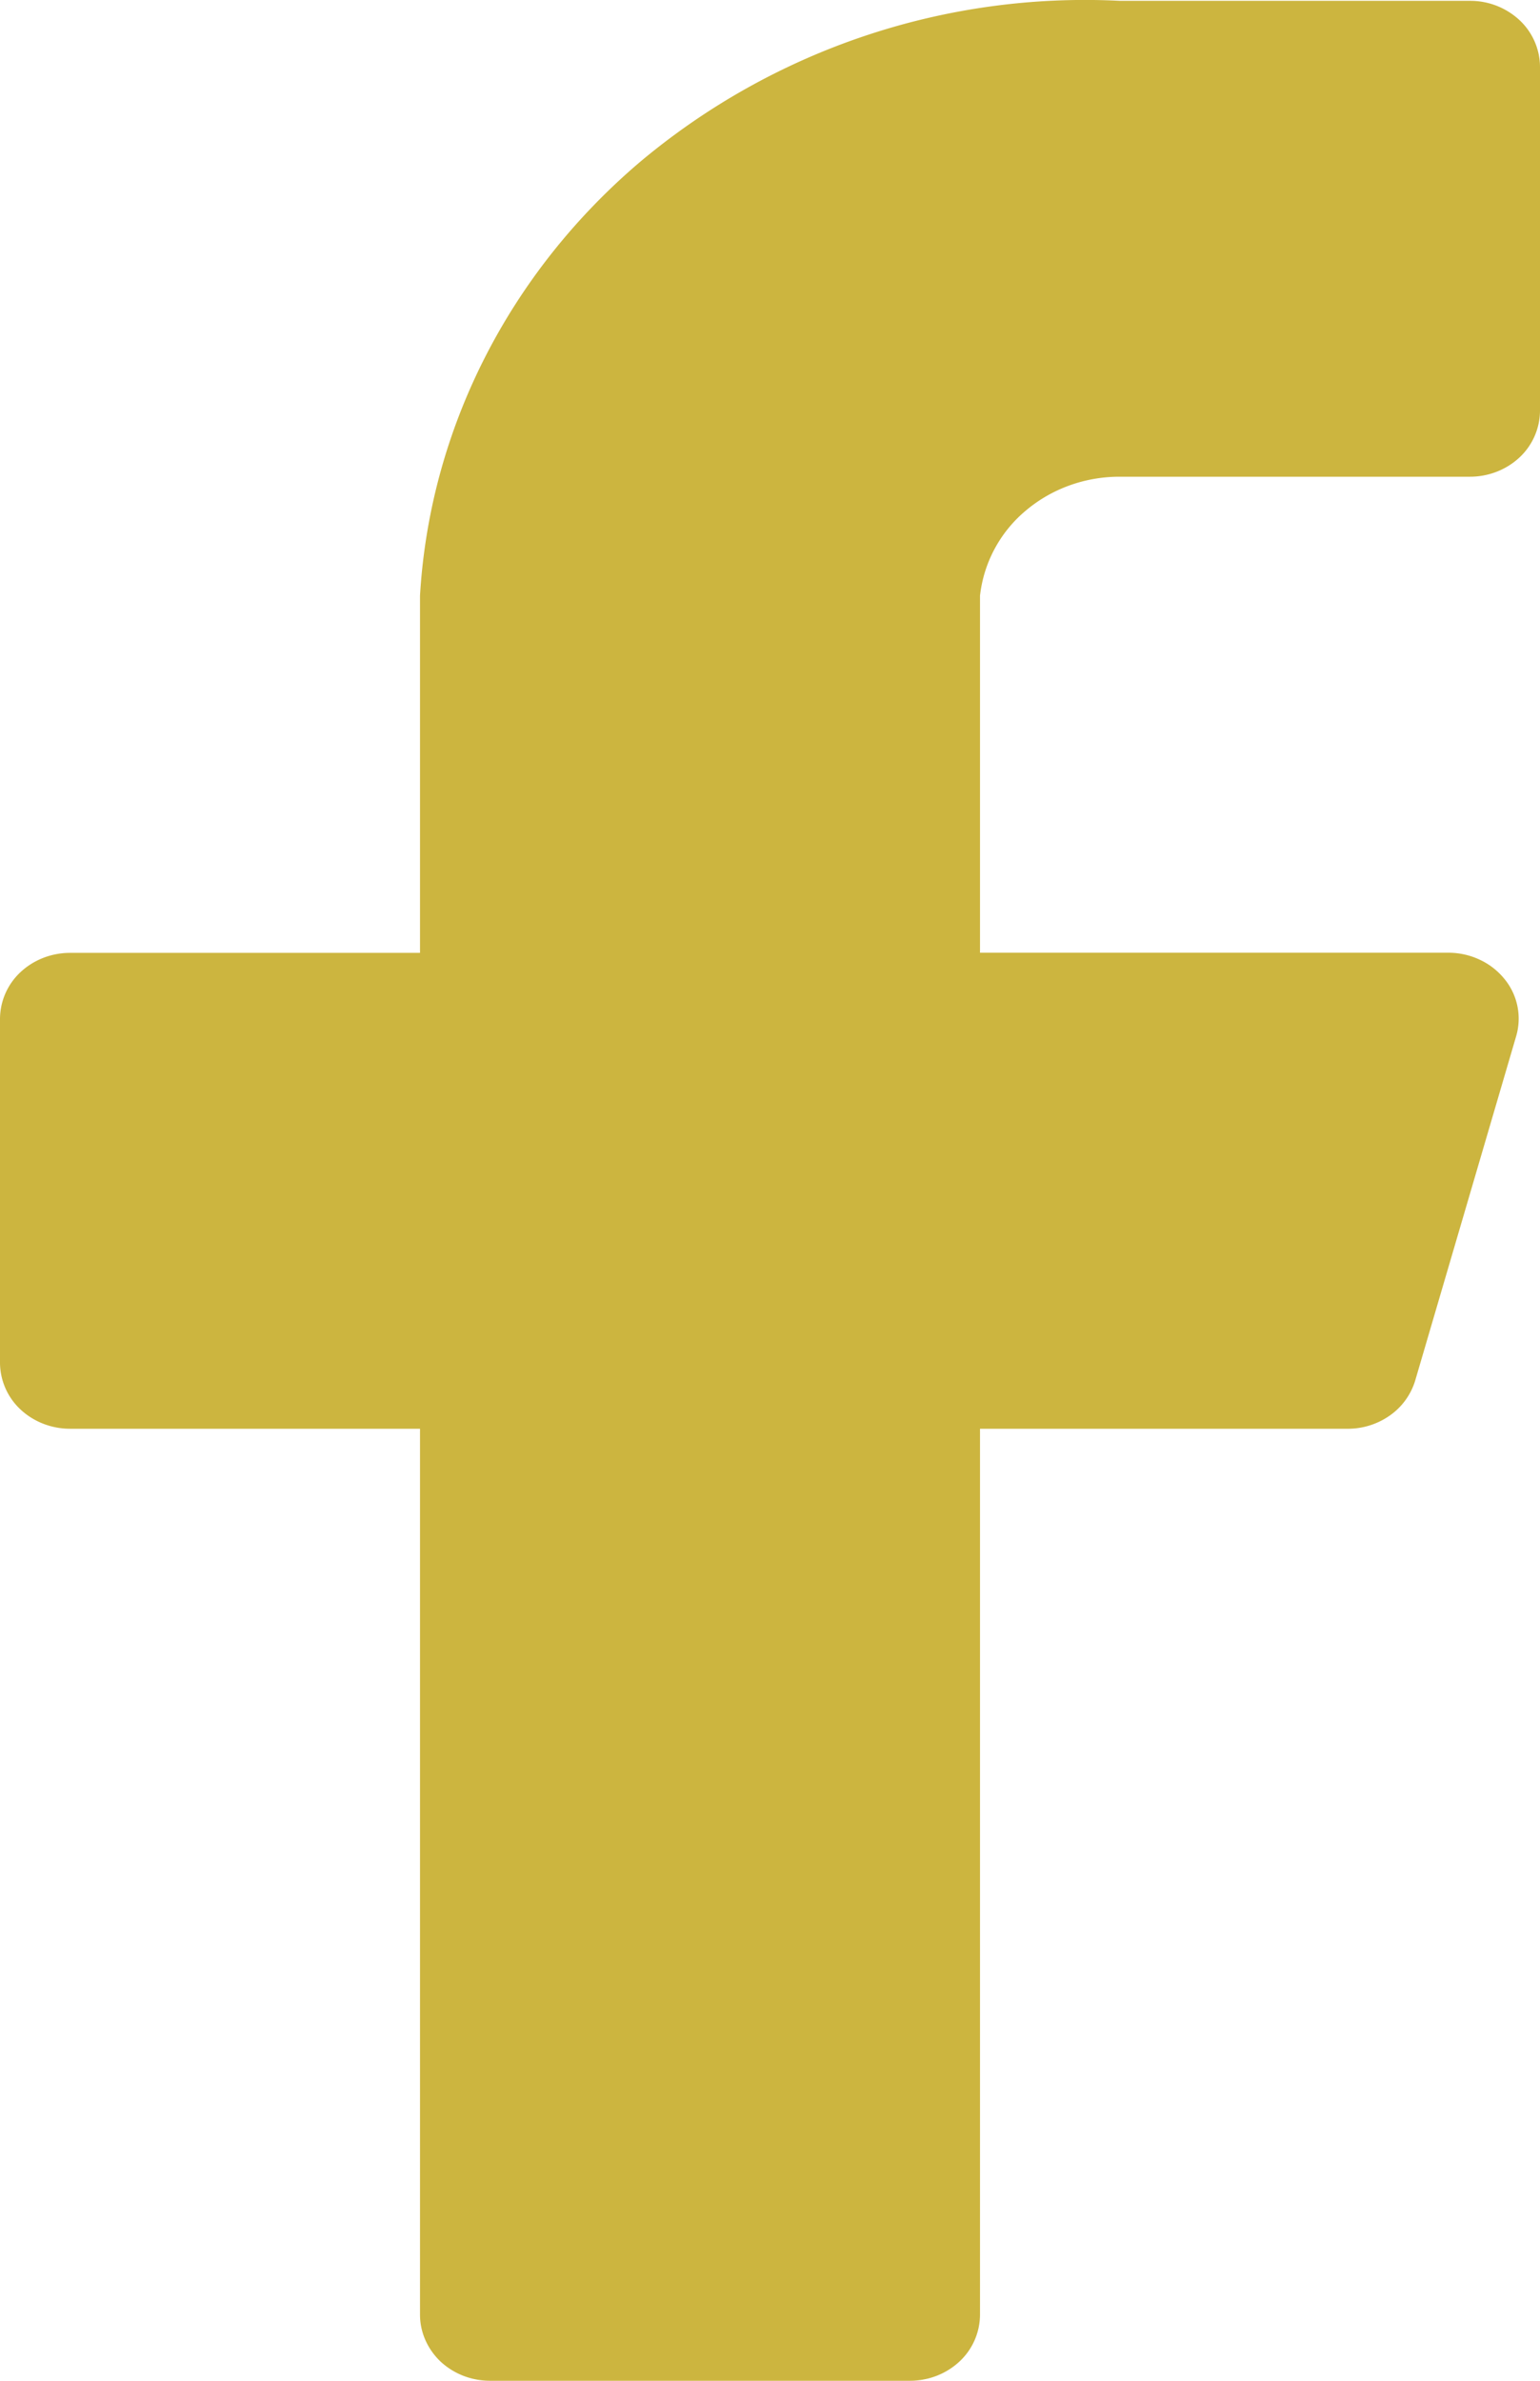
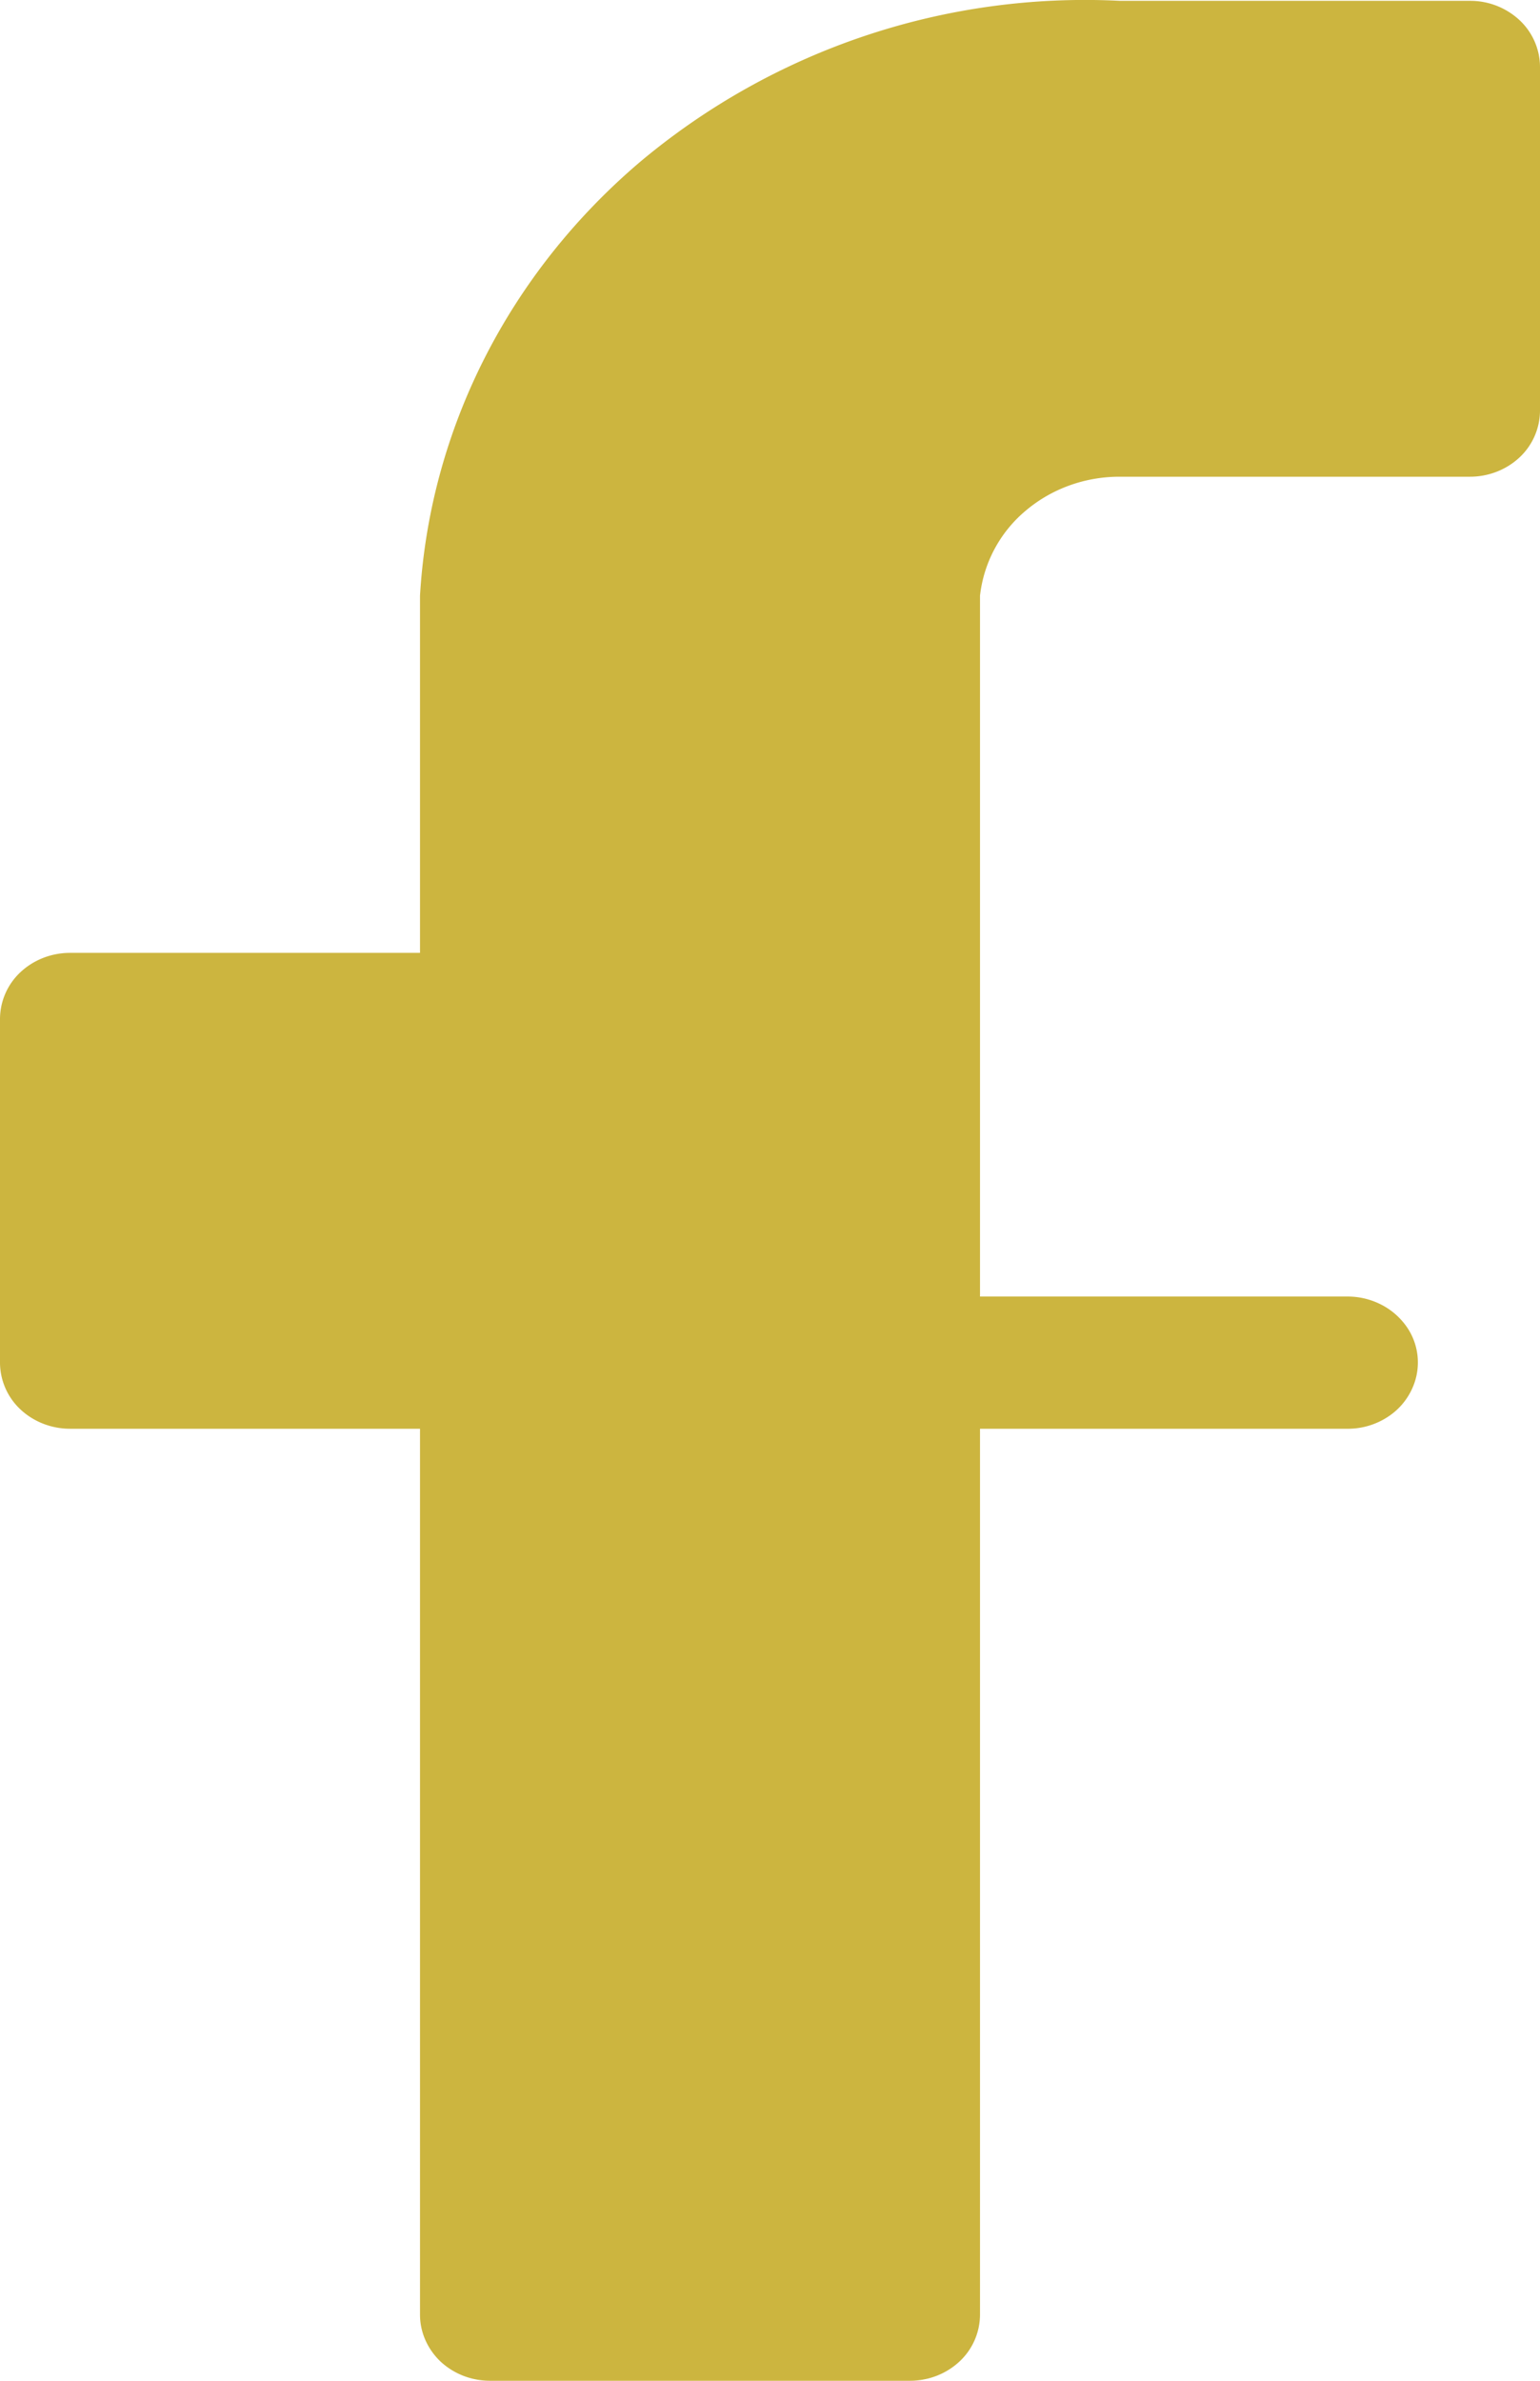
<svg xmlns="http://www.w3.org/2000/svg" width="11" height="17" viewBox="0 0 11 17" fill="none">
-   <path d="M11 .478a.46.46 0 0 0-.146-.334.516.516 0 0 0-.354-.138H8a4.944 4.944 0 0 0-3.428 1.15C3.635 1.952 3.07 3.066 3 4.254v2.55H.5c-.133 0-.26.05-.354.138A.46.46 0 0 0 0 7.275V9.73a.46.46 0 0 0 .146.334c.094.088.221.138.354.138H3v6.326c0 .125.053.245.146.334.094.088.221.138.354.138h3c.133 0 .26-.05.354-.138A.459.459 0 0 0 7 16.528v-6.326h2.62a.52.52 0 0 0 .308-.095.472.472 0 0 0 .182-.254l.72-2.455a.446.446 0 0 0-.085-.409.495.495 0 0 0-.175-.136.525.525 0 0 0-.22-.05H7V4.254a.927.927 0 0 1 .326-.607c.185-.157.425-.244.674-.243h2.5c.133 0 .26-.05.354-.138A.46.46 0 0 0 11 2.932V.478z" fill="#CCB53F" />
+   <path d="M11 .478a.46.46 0 0 0-.146-.334.516.516 0 0 0-.354-.138H8a4.944 4.944 0 0 0-3.428 1.15C3.635 1.952 3.07 3.066 3 4.254v2.55H.5c-.133 0-.26.05-.354.138A.46.46 0 0 0 0 7.275V9.73a.46.46 0 0 0 .146.334c.094.088.221.138.354.138H3v6.326c0 .125.053.245.146.334.094.088.221.138.354.138h3c.133 0 .26-.05.354-.138A.459.459 0 0 0 7 16.528v-6.326h2.62a.52.52 0 0 0 .308-.095.472.472 0 0 0 .182-.254a.446.446 0 0 0-.085-.409.495.495 0 0 0-.175-.136.525.525 0 0 0-.22-.05H7V4.254a.927.927 0 0 1 .326-.607c.185-.157.425-.244.674-.243h2.5c.133 0 .26-.05.354-.138A.46.46 0 0 0 11 2.932V.478z" fill="#CCB53F" />
</svg>